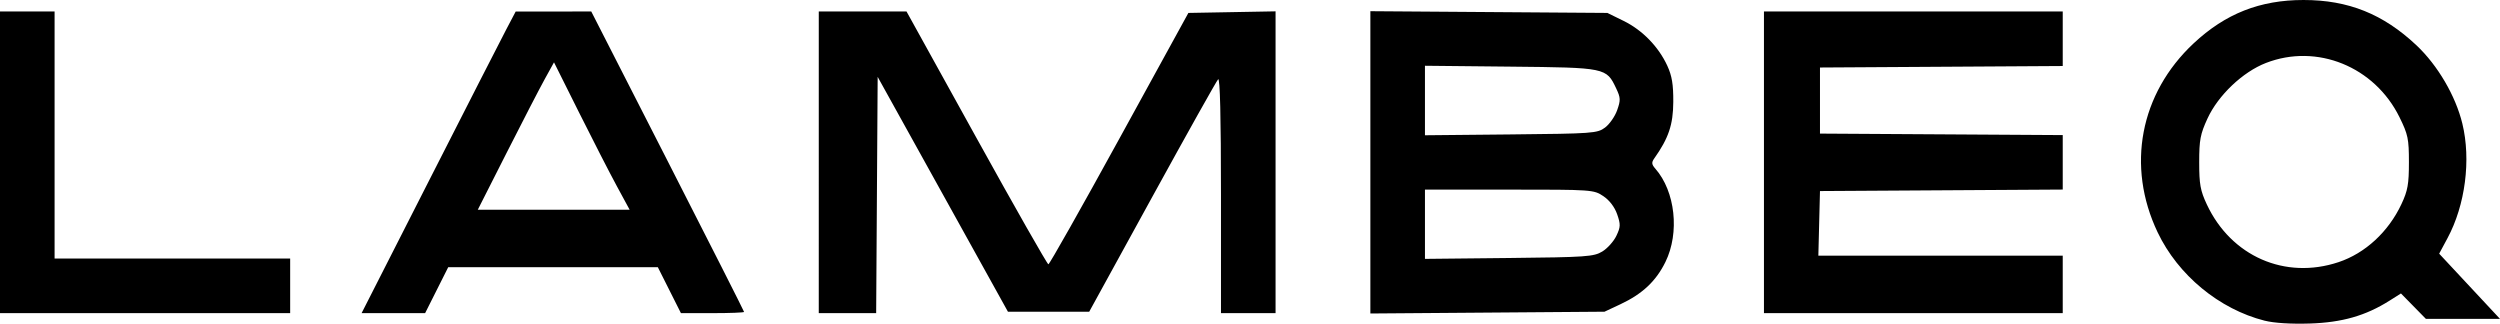
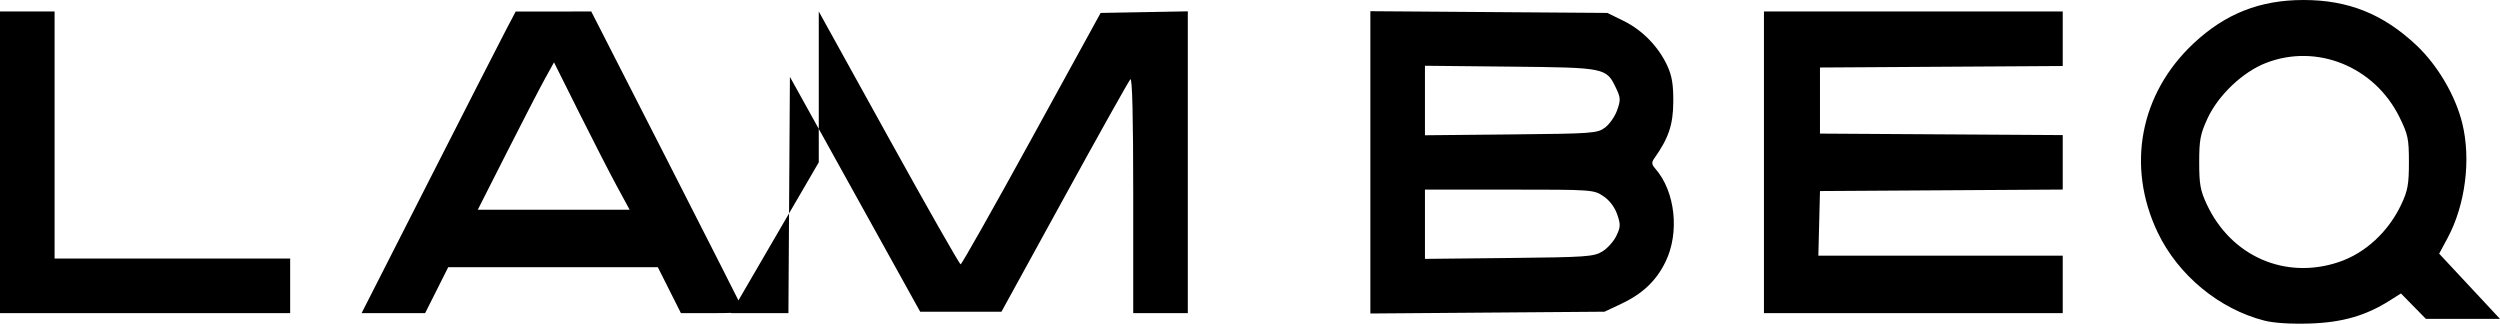
<svg xmlns="http://www.w3.org/2000/svg" xmlns:ns1="http://sodipodi.sourceforge.net/DTD/sodipodi-0.dtd" xmlns:ns2="http://www.inkscape.org/namespaces/inkscape" version="1.1" id="svg60" width="870.204" height="112.672" viewBox="0 0 870.204 112.672" ns1:docname="lambeq.svg" ns2:version="1.0.1 (c497b03c, 2020-09-10)">
  <defs id="defs64" />
  <ns1:namedview pagecolor="#ffffff" bordercolor="#666666" borderopacity="1" objecttolerance="10" gridtolerance="10" guidetolerance="10" ns2:pageopacity="0" ns2:pageshadow="2" ns2:window-width="1792" ns2:window-height="1007" id="namedview62" showgrid="false" fit-margin-top="0" fit-margin-left="0" fit-margin-right="0" fit-margin-bottom="0" ns2:zoom="0.92953982" ns2:cx="611.49843" ns2:cy="-8.7007863" ns2:window-x="0" ns2:window-y="25" ns2:window-maximized="0" ns2:current-layer="g68" />
  <g ns2:groupmode="layer" ns2:label="Image" id="g68" transform="translate(-59.194,-51.532)">
-     <path style="fill:#000000" d="m 847.466,163.156 c -15.793,-4.009 -30.139,-15.856 -37.233,-30.745 -10.971,-23.029 -6.162,-48.309 12.513,-65.779 11.072,-10.357 23.09,-15.1 38.263,-15.1 15.591,0 27.742,4.876 39.323,15.781 7.382,6.951 13.603,17.564 15.954,27.219 3.074,12.62 1.036,28.373 -5.16,39.899 l -2.902,5.399 10.587,11.351 10.587,11.351 h -12.894 -12.894 l -4.344,-4.427 -4.344,-4.427 -3.99,2.519 c -8.303,5.241 -16.491,7.588 -27.737,7.948 -6.544,0.21 -12.47,-0.164 -15.728,-0.991 z m 25.728,-20.373 c 9.29,-3.095 17.371,-10.551 21.899,-20.205 2.199,-4.689 2.601,-6.939 2.601,-14.567 0,-8.17 -0.309,-9.648 -3.274,-15.672 -8.681,-17.634 -28.756,-25.786 -46.51,-18.886 -8.075,3.138 -16.586,11.223 -20.314,19.297 -2.521,5.459 -2.901,7.461 -2.901,15.282 0,7.656 0.397,9.848 2.66,14.675 8.46,18.047 27.241,26.272 45.84,20.076 z M 59.194,108.032 V 55.532 h 9.5 9.5 v 43 43 h 41 41 v 9.5 9.5 h -50.5 -50.5 z m 149.399,6.25 c 12.942,-25.438 25.009,-49.059 26.816,-52.492 l 3.285,-6.242 13.154,-0.008 13.154,-0.008 26.596,52.074 c 14.628,28.641 26.596,52.266 26.596,52.5 0,0.234 -4.945,0.426 -10.989,0.426 h -10.989 l -4.022,-8 -4.022,-8 h -36.478 -36.478 l -4.022,8 -4.022,8 h -11.055 -11.055 z m 65.29,2 c -2.46,-4.537 -8.383,-16.081 -13.162,-25.651 l -8.689,-17.401 -3.258,5.901 c -1.792,3.246 -7.761,14.789 -13.264,25.651 l -10.006,19.75 h 26.426 26.426 z m 70.311,-8.25 V 55.532 h 15.272 15.272 l 24.343,44 c 13.388,24.2 24.654,44 25.035,44 0.381,0 11.502,-19.688 24.713,-43.75 l 24.02,-43.75 15.173,-0.276 15.173,-0.276 v 52.526 52.526 h -9.5 -9.5 v -41.2 c 0,-27.151 -0.337,-40.863 -0.989,-40.211 -0.544,0.544 -10.863,18.971 -22.933,40.95 l -21.944,39.961 h -14.145 -14.145 l -22.673,-40.874 -22.673,-40.874 -0.261,41.124 -0.261,41.124 h -9.989 -9.989 z m 192,0.01 V 55.43 l 41.25,0.301 41.25,0.301 5.661,2.78 c 6.524,3.204 12.141,8.971 15.194,15.598 1.628,3.535 2.118,6.504 2.083,12.622 -0.045,7.904 -1.637,12.613 -6.654,19.691 -0.959,1.352 -0.88,2.054 0.392,3.5 6.97,7.921 8.535,22.307 3.534,32.49 -3.283,6.686 -8.01,11.127 -15.664,14.717 l -5.546,2.601 -40.75,0.311 -40.75,0.311 v -52.612 z m 80.734,31.034 c 1.779,-1.076 3.982,-3.533 4.897,-5.46 1.471,-3.1 1.502,-3.966 0.266,-7.511 -0.872,-2.503 -2.672,-4.864 -4.795,-6.29 -3.346,-2.248 -3.846,-2.283 -32.75,-2.283 h -29.352 v 12.056 12.056 l 29.25,-0.306 c 26.95,-0.282 29.504,-0.459 32.484,-2.262 z m 0.945,-43.135 c 1.552,-1.15 3.45,-3.868 4.218,-6.04 1.244,-3.516 1.207,-4.35 -0.336,-7.601 -3.422,-7.211 -3.529,-7.233 -36.811,-7.574 l -29.75,-0.305 v 12.097 12.097 l 29.929,-0.292 c 28.552,-0.279 30.058,-0.388 32.75,-2.383 z m 55.321,12.09 V 55.532 h 52 52 v 9.489 9.489 l -42.25,0.261 -42.25,0.261 v 11.5 11.5 l 42.25,0.261 42.25,0.261 v 9.478 9.478 l -42.25,0.261 -42.25,0.261 -0.283,11.25 -0.283,11.25 h 42.533 42.533 v 10 10 h -52 -52 z" id="path72" />
+     <path style="fill:#000000" d="m 847.466,163.156 c -15.793,-4.009 -30.139,-15.856 -37.233,-30.745 -10.971,-23.029 -6.162,-48.309 12.513,-65.779 11.072,-10.357 23.09,-15.1 38.263,-15.1 15.591,0 27.742,4.876 39.323,15.781 7.382,6.951 13.603,17.564 15.954,27.219 3.074,12.62 1.036,28.373 -5.16,39.899 l -2.902,5.399 10.587,11.351 10.587,11.351 h -12.894 -12.894 l -4.344,-4.427 -4.344,-4.427 -3.99,2.519 c -8.303,5.241 -16.491,7.588 -27.737,7.948 -6.544,0.21 -12.47,-0.164 -15.728,-0.991 z m 25.728,-20.373 c 9.29,-3.095 17.371,-10.551 21.899,-20.205 2.199,-4.689 2.601,-6.939 2.601,-14.567 0,-8.17 -0.309,-9.648 -3.274,-15.672 -8.681,-17.634 -28.756,-25.786 -46.51,-18.886 -8.075,3.138 -16.586,11.223 -20.314,19.297 -2.521,5.459 -2.901,7.461 -2.901,15.282 0,7.656 0.397,9.848 2.66,14.675 8.46,18.047 27.241,26.272 45.84,20.076 z M 59.194,108.032 V 55.532 h 9.5 9.5 v 43 43 h 41 41 v 9.5 9.5 h -50.5 -50.5 z m 149.399,6.25 c 12.942,-25.438 25.009,-49.059 26.816,-52.492 l 3.285,-6.242 13.154,-0.008 13.154,-0.008 26.596,52.074 c 14.628,28.641 26.596,52.266 26.596,52.5 0,0.234 -4.945,0.426 -10.989,0.426 h -10.989 l -4.022,-8 -4.022,-8 h -36.478 -36.478 l -4.022,8 -4.022,8 h -11.055 -11.055 z m 65.29,2 c -2.46,-4.537 -8.383,-16.081 -13.162,-25.651 l -8.689,-17.401 -3.258,5.901 c -1.792,3.246 -7.761,14.789 -13.264,25.651 l -10.006,19.75 h 26.426 26.426 z m 70.311,-8.25 V 55.532 l 24.343,44 c 13.388,24.2 24.654,44 25.035,44 0.381,0 11.502,-19.688 24.713,-43.75 l 24.02,-43.75 15.173,-0.276 15.173,-0.276 v 52.526 52.526 h -9.5 -9.5 v -41.2 c 0,-27.151 -0.337,-40.863 -0.989,-40.211 -0.544,0.544 -10.863,18.971 -22.933,40.95 l -21.944,39.961 h -14.145 -14.145 l -22.673,-40.874 -22.673,-40.874 -0.261,41.124 -0.261,41.124 h -9.989 -9.989 z m 192,0.01 V 55.43 l 41.25,0.301 41.25,0.301 5.661,2.78 c 6.524,3.204 12.141,8.971 15.194,15.598 1.628,3.535 2.118,6.504 2.083,12.622 -0.045,7.904 -1.637,12.613 -6.654,19.691 -0.959,1.352 -0.88,2.054 0.392,3.5 6.97,7.921 8.535,22.307 3.534,32.49 -3.283,6.686 -8.01,11.127 -15.664,14.717 l -5.546,2.601 -40.75,0.311 -40.75,0.311 v -52.612 z m 80.734,31.034 c 1.779,-1.076 3.982,-3.533 4.897,-5.46 1.471,-3.1 1.502,-3.966 0.266,-7.511 -0.872,-2.503 -2.672,-4.864 -4.795,-6.29 -3.346,-2.248 -3.846,-2.283 -32.75,-2.283 h -29.352 v 12.056 12.056 l 29.25,-0.306 c 26.95,-0.282 29.504,-0.459 32.484,-2.262 z m 0.945,-43.135 c 1.552,-1.15 3.45,-3.868 4.218,-6.04 1.244,-3.516 1.207,-4.35 -0.336,-7.601 -3.422,-7.211 -3.529,-7.233 -36.811,-7.574 l -29.75,-0.305 v 12.097 12.097 l 29.929,-0.292 c 28.552,-0.279 30.058,-0.388 32.75,-2.383 z m 55.321,12.09 V 55.532 h 52 52 v 9.489 9.489 l -42.25,0.261 -42.25,0.261 v 11.5 11.5 l 42.25,0.261 42.25,0.261 v 9.478 9.478 l -42.25,0.261 -42.25,0.261 -0.283,11.25 -0.283,11.25 h 42.533 42.533 v 10 10 h -52 -52 z" id="path72" />
  </g>
</svg>